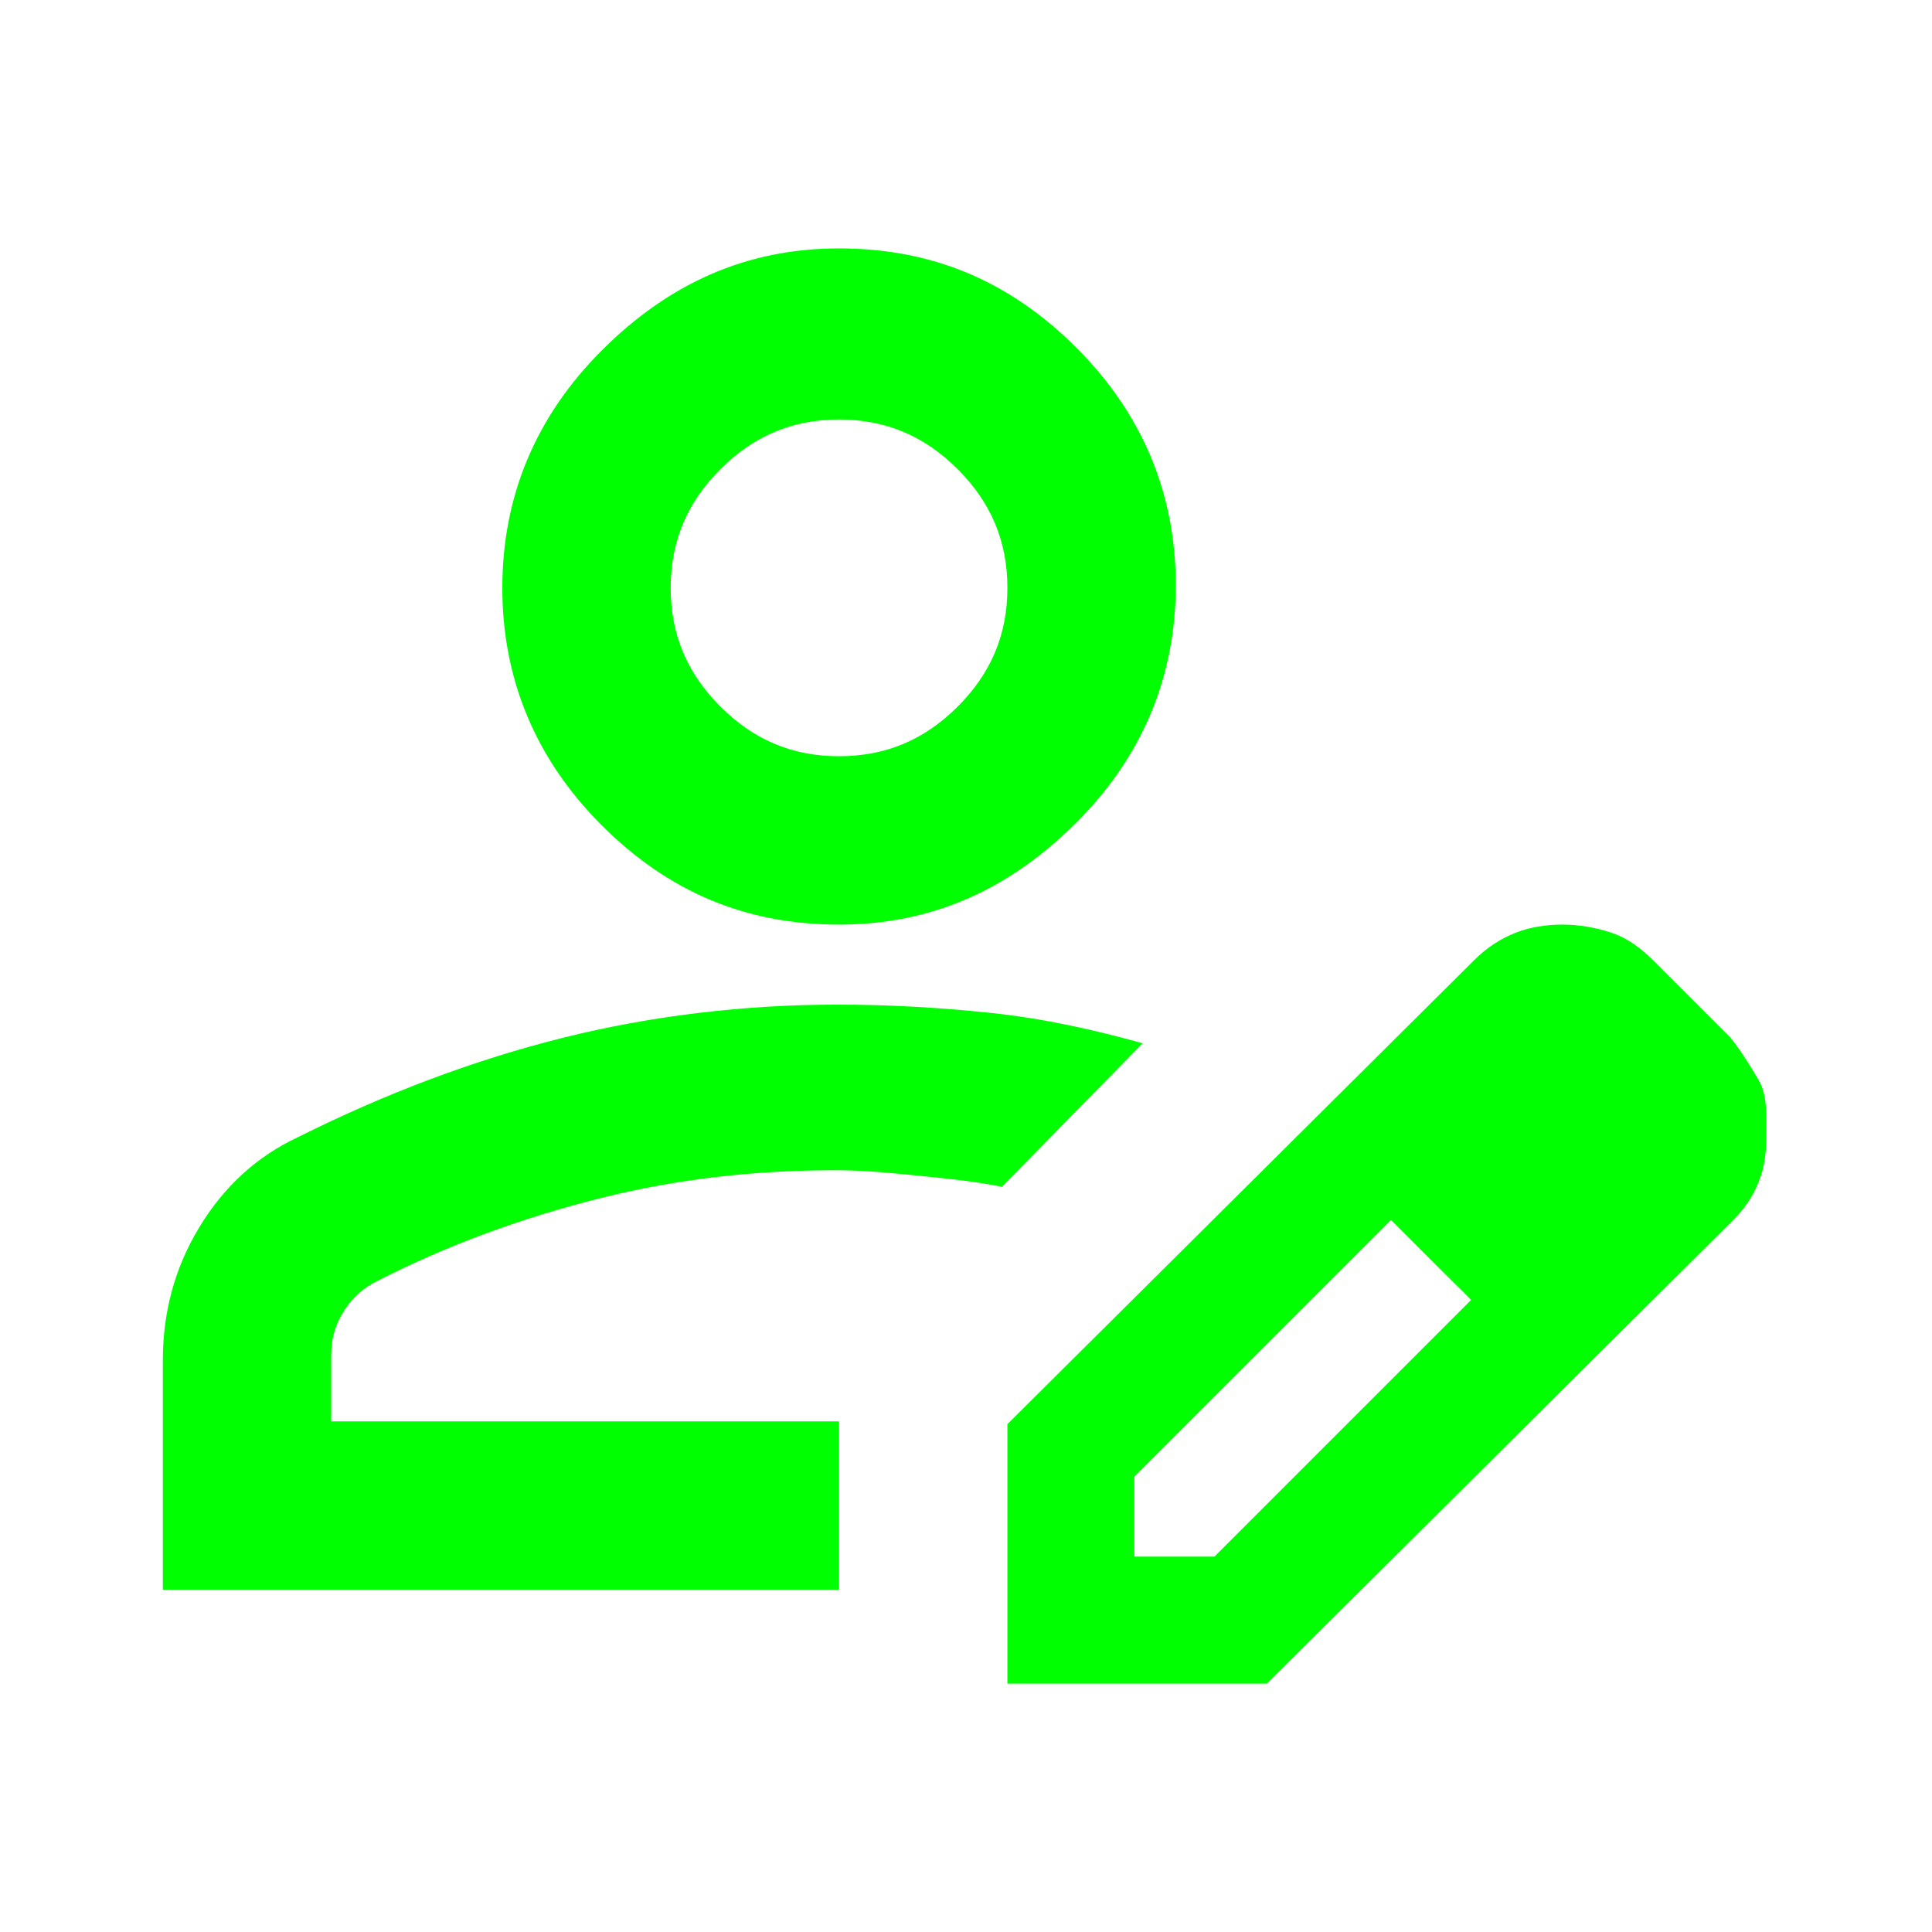
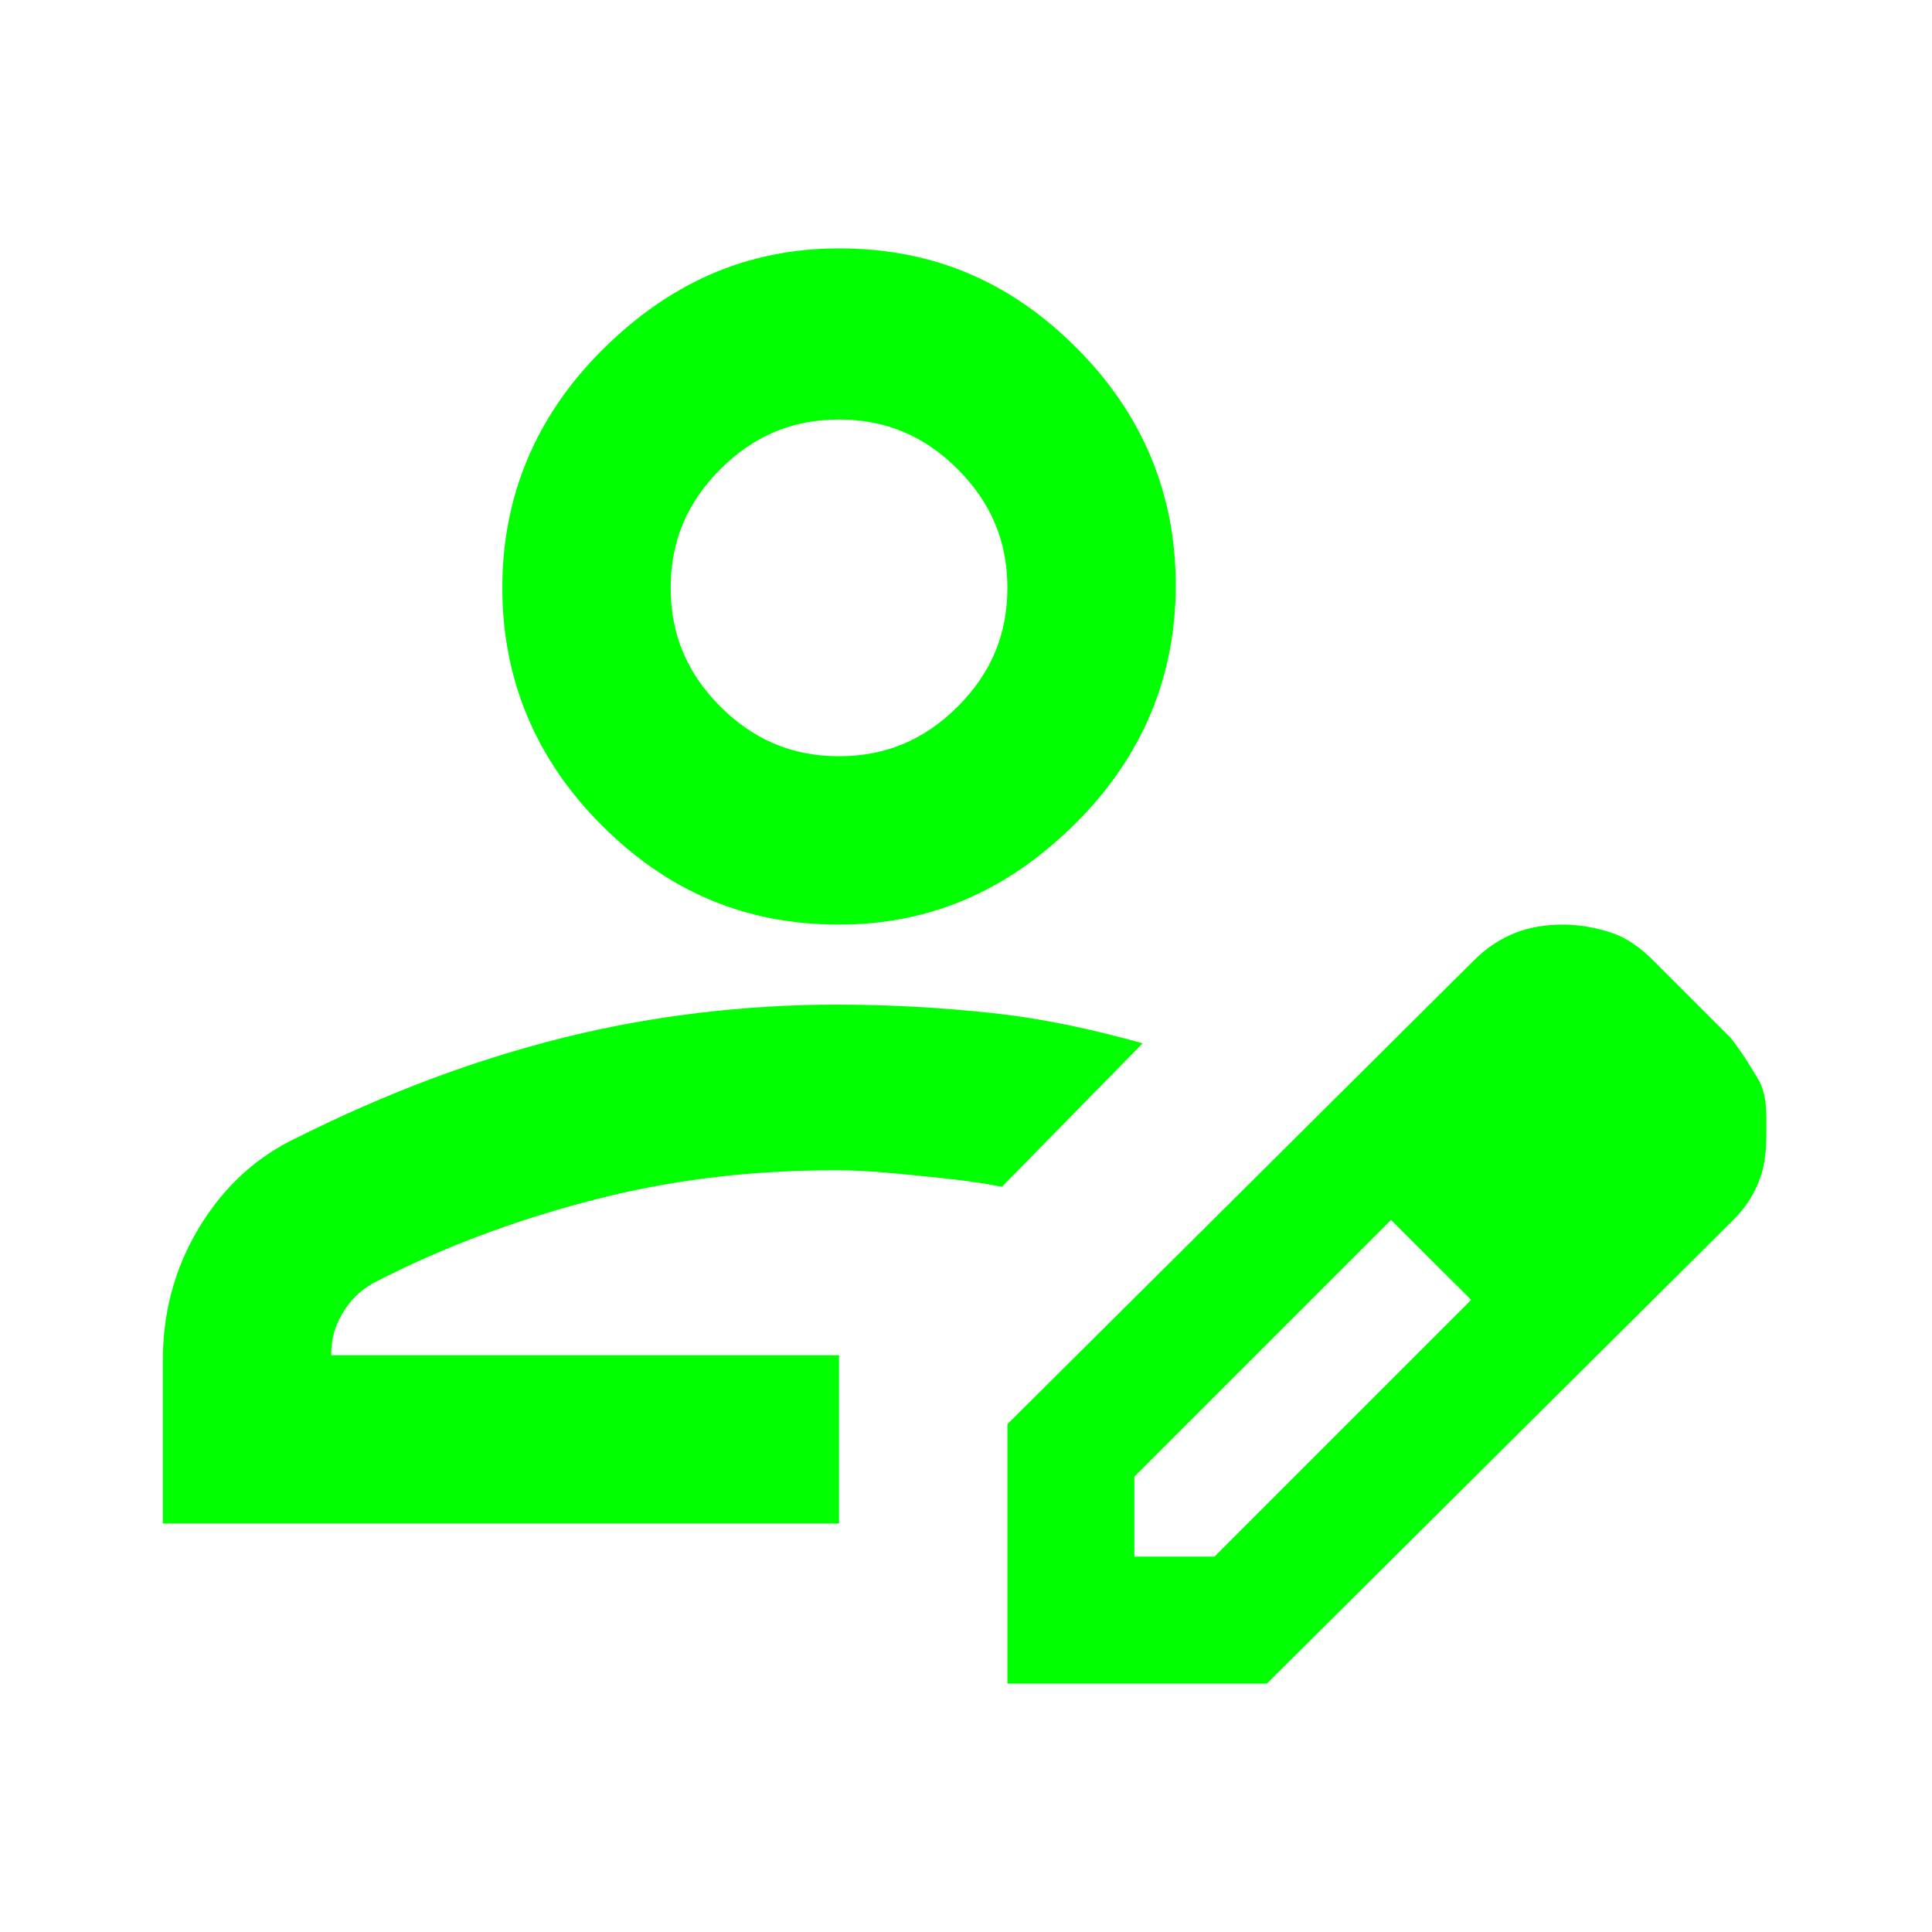
<svg xmlns="http://www.w3.org/2000/svg" version="1.0" id="Group_174" x="0px" y="0px" viewBox="0 0 70 70" enable-background="new 0 0 70 70" xml:space="preserve">
-   <path fill="#00FF00" d="M5.9,57.9v-8.6c0-1.7,0.4-3.3,1.3-4.8s2.1-2.6,3.6-3.3c3.2-1.6,6.4-2.8,9.6-3.6s6.6-1.2,9.9-1.2  c1.9,0,3.7,0.1,5.6,0.3s3.7,0.6,5.5,1.1l-5.1,5.2c-1-0.2-2-0.3-3-0.4c-1-0.1-2-0.2-3-0.2c-2.9,0-5.7,0.3-8.5,1s-5.6,1.7-8.3,3.1  c-0.5,0.3-0.8,0.6-1.1,1.1s-0.4,1-0.4,1.5v2.4h18.4v6.1H5.9z M36.5,61v-9.4l16.9-16.8c0.5-0.5,1-0.8,1.5-1s1.1-0.3,1.7-0.3  c0.6,0,1.2,0.1,1.8,0.3c0.6,0.2,1.1,0.6,1.5,1l2.8,2.8c0.4,0.5,0.7,1,1,1.5s0.3,1.1,0.3,1.7S64,42,63.8,42.6c-0.2,0.6-0.5,1.1-1,1.6  L45.9,61H36.5z M59.5,40.9l-2.8-2.8L59.5,40.9z M41.1,56.4H44l9.3-9.3l-1.4-1.5l-1.5-1.4l-9.3,9.3V56.4z M51.9,45.6l-1.5-1.4  l2.8,2.8L51.9,45.6z M30.4,33.5c-3.4,0-6.2-1.2-8.6-3.6s-3.6-5.3-3.6-8.6s1.2-6.2,3.6-8.6S27,9,30.4,9s6.2,1.2,8.6,3.6  s3.6,5.3,3.6,8.6s-1.2,6.2-3.6,8.6S33.8,33.5,30.4,33.5z M30.4,27.4c1.7,0,3.1-0.6,4.3-1.8c1.2-1.2,1.8-2.6,1.8-4.3  c0-1.7-0.6-3.1-1.8-4.3s-2.6-1.8-4.3-1.8c-1.7,0-3.1,0.6-4.3,1.8s-1.8,2.6-1.8,4.3c0,1.7,0.6,3.1,1.8,4.3  C27.3,26.8,28.7,27.4,30.4,27.4z" />
+   <path fill="#00FF00" d="M5.9,57.9v-8.6c0-1.7,0.4-3.3,1.3-4.8s2.1-2.6,3.6-3.3c3.2-1.6,6.4-2.8,9.6-3.6s6.6-1.2,9.9-1.2  c1.9,0,3.7,0.1,5.6,0.3s3.7,0.6,5.5,1.1l-5.1,5.2c-1-0.2-2-0.3-3-0.4c-1-0.1-2-0.2-3-0.2c-2.9,0-5.7,0.3-8.5,1s-5.6,1.7-8.3,3.1  c-0.5,0.3-0.8,0.6-1.1,1.1s-0.4,1-0.4,1.5h18.4v6.1H5.9z M36.5,61v-9.4l16.9-16.8c0.5-0.5,1-0.8,1.5-1s1.1-0.3,1.7-0.3  c0.6,0,1.2,0.1,1.8,0.3c0.6,0.2,1.1,0.6,1.5,1l2.8,2.8c0.4,0.5,0.7,1,1,1.5s0.3,1.1,0.3,1.7S64,42,63.8,42.6c-0.2,0.6-0.5,1.1-1,1.6  L45.9,61H36.5z M59.5,40.9l-2.8-2.8L59.5,40.9z M41.1,56.4H44l9.3-9.3l-1.4-1.5l-1.5-1.4l-9.3,9.3V56.4z M51.9,45.6l-1.5-1.4  l2.8,2.8L51.9,45.6z M30.4,33.5c-3.4,0-6.2-1.2-8.6-3.6s-3.6-5.3-3.6-8.6s1.2-6.2,3.6-8.6S27,9,30.4,9s6.2,1.2,8.6,3.6  s3.6,5.3,3.6,8.6s-1.2,6.2-3.6,8.6S33.8,33.5,30.4,33.5z M30.4,27.4c1.7,0,3.1-0.6,4.3-1.8c1.2-1.2,1.8-2.6,1.8-4.3  c0-1.7-0.6-3.1-1.8-4.3s-2.6-1.8-4.3-1.8c-1.7,0-3.1,0.6-4.3,1.8s-1.8,2.6-1.8,4.3c0,1.7,0.6,3.1,1.8,4.3  C27.3,26.8,28.7,27.4,30.4,27.4z" />
</svg>